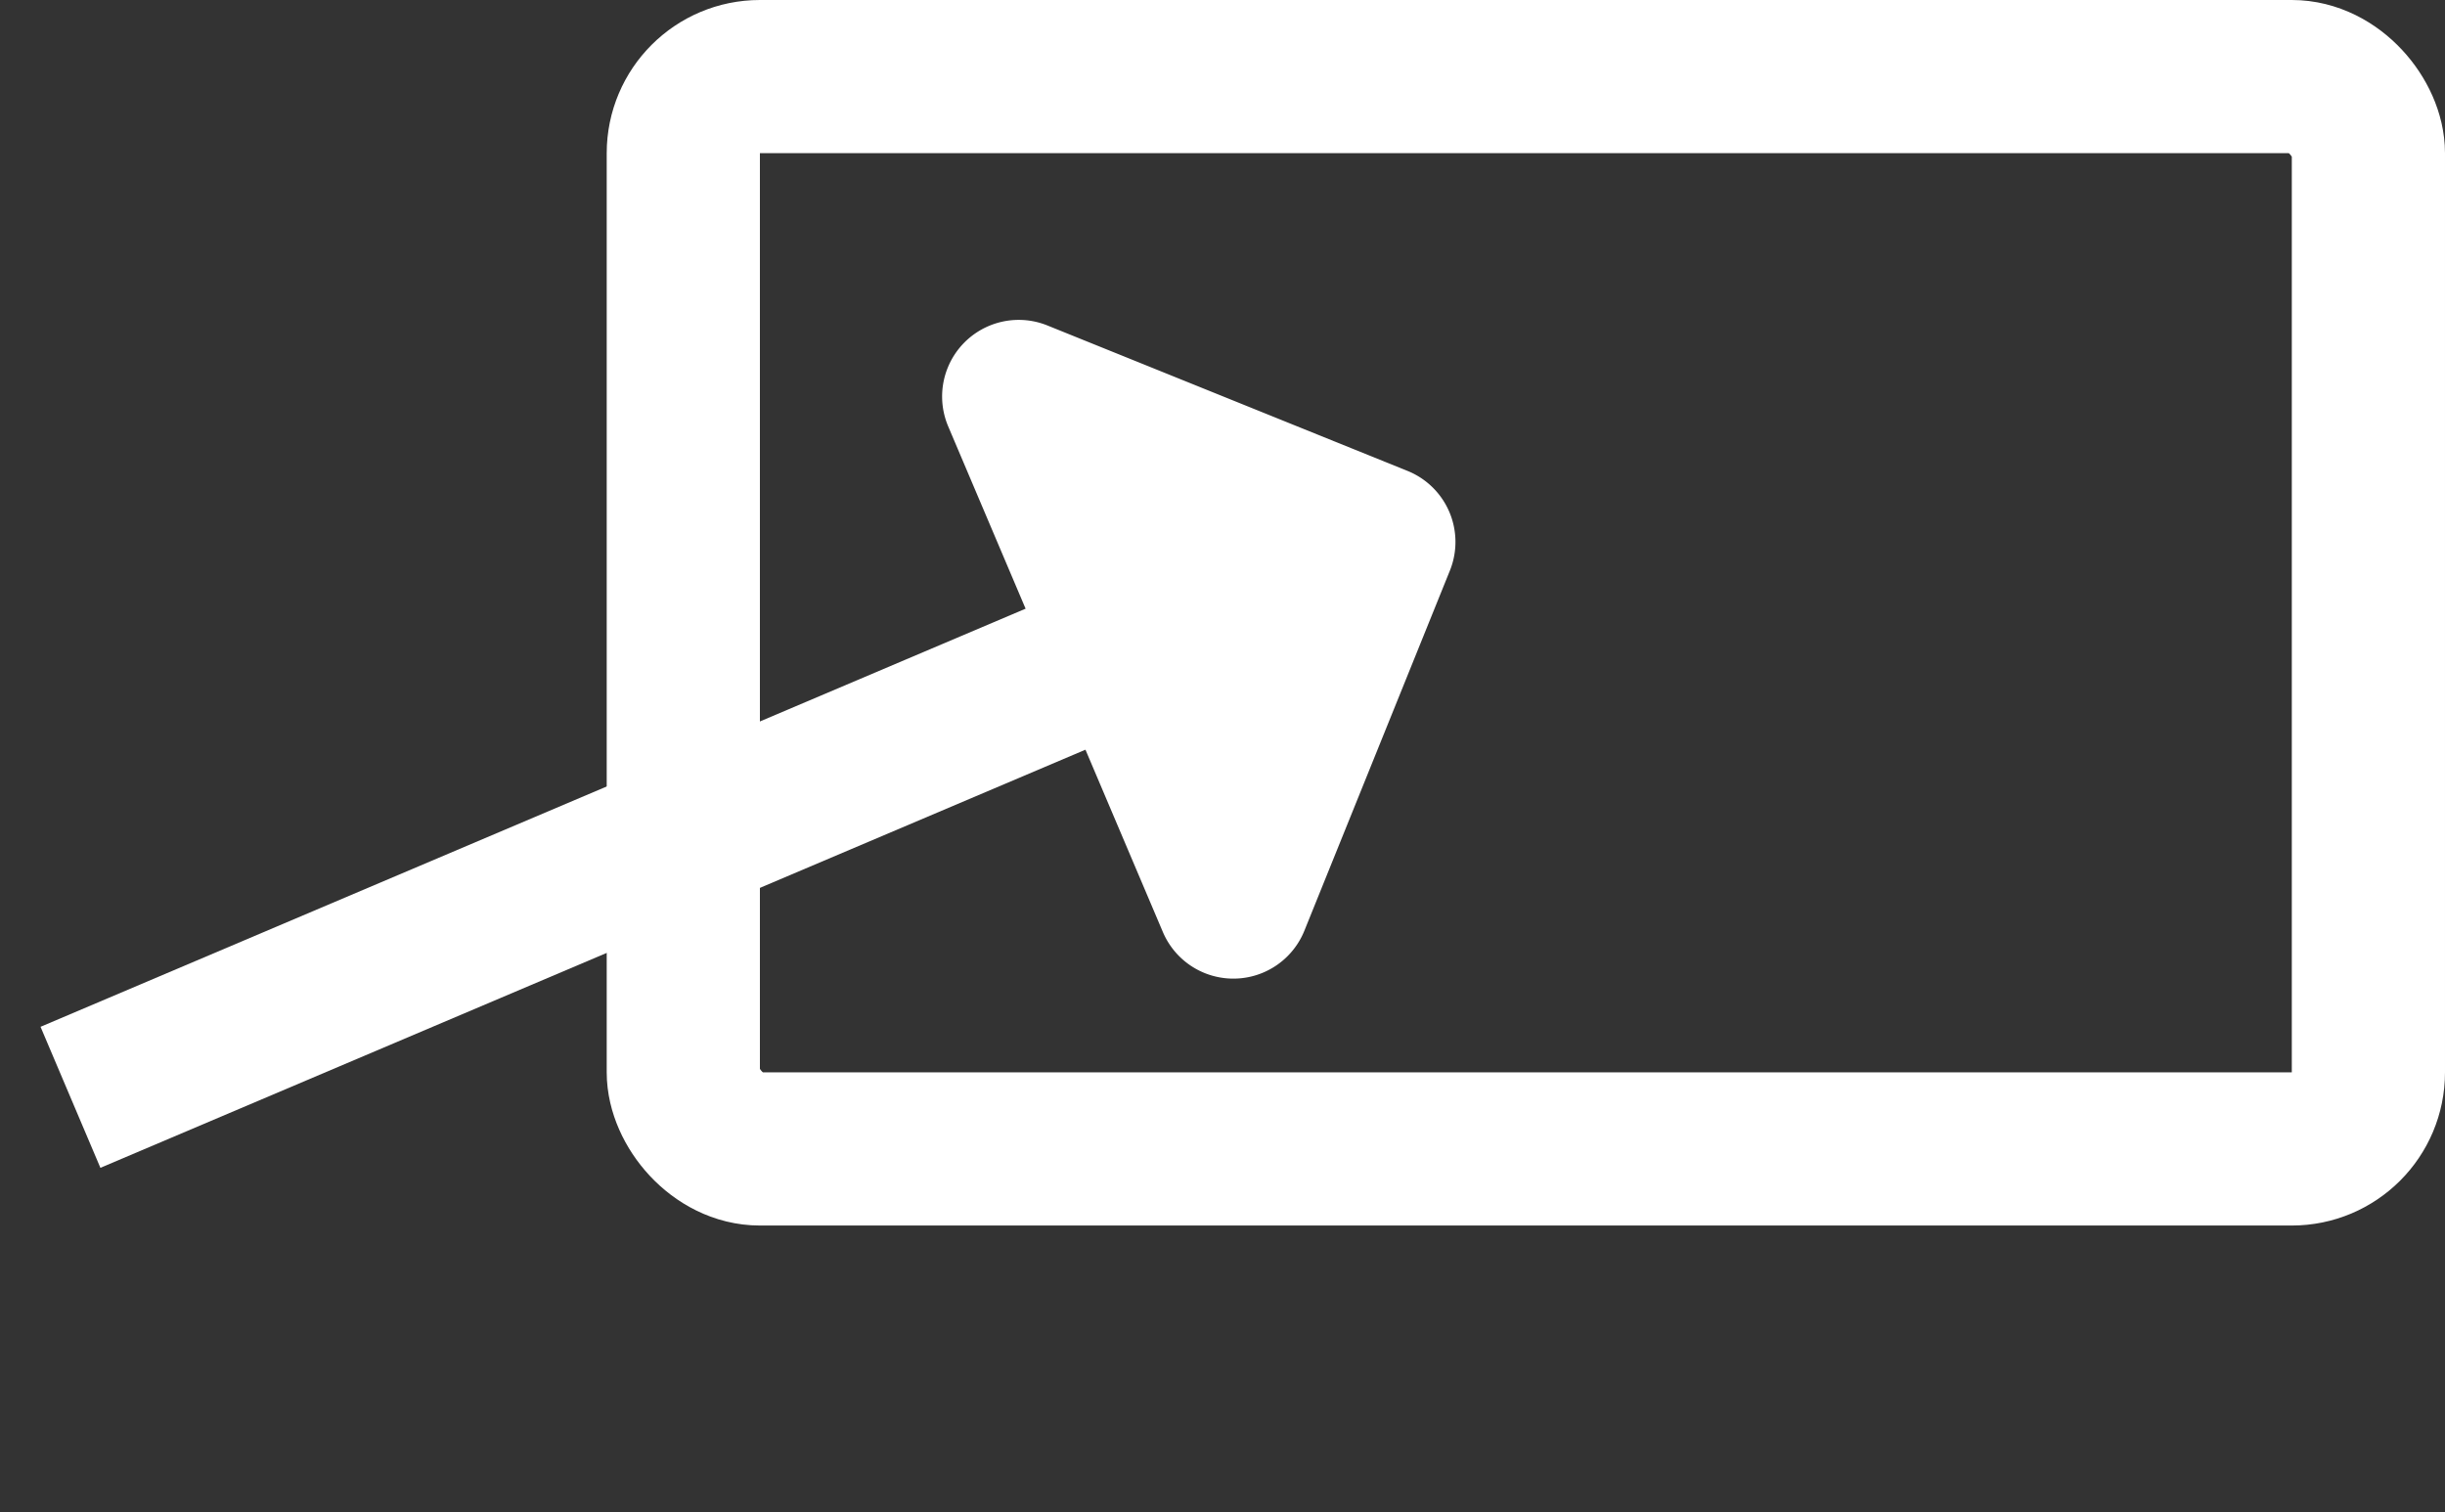
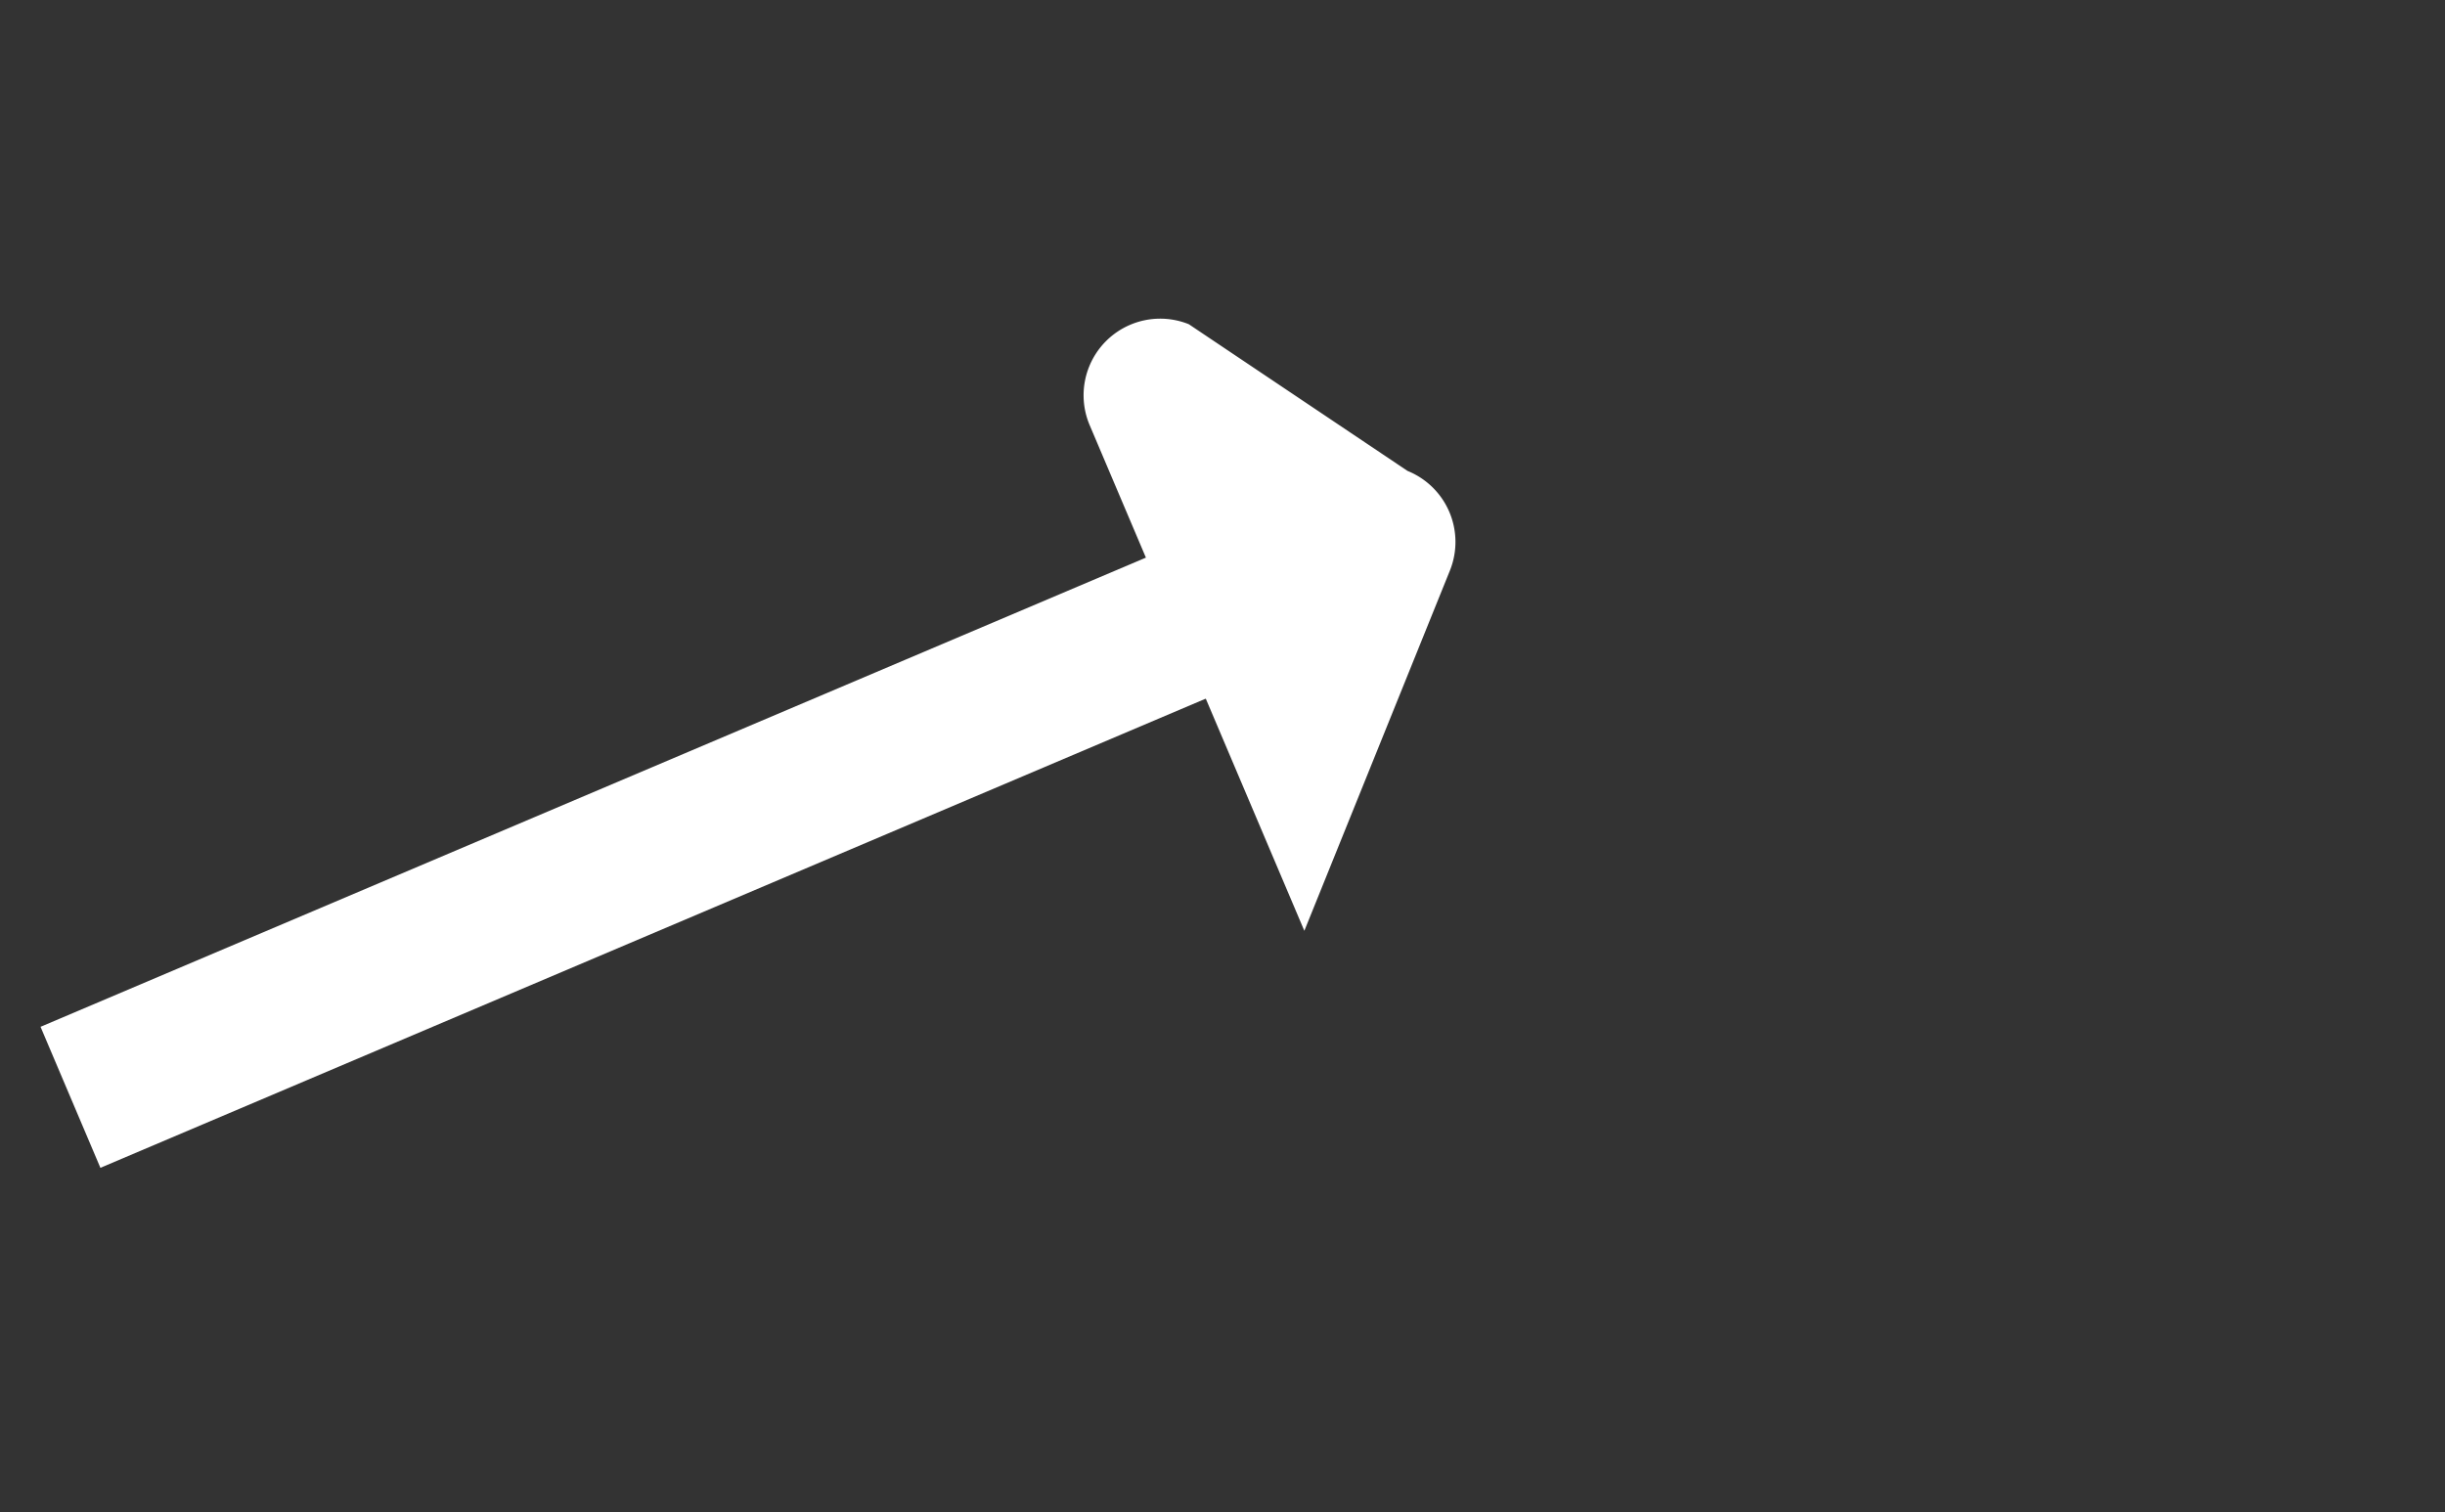
<svg xmlns="http://www.w3.org/2000/svg" width="31.921" height="19.741">
  <rect width="100%" height="100%" fill="#333333" stroke="none" />
  <g data-name="長方形 445" transform="translate(7.921)" fill="none" stroke="#fff" stroke-linecap="round" stroke-width="2">
    <rect width="24" height="16" rx="2" stroke="none" />
-     <rect x="1" y="1" width="22" height="14" rx="1" />
  </g>
  <g data-name="グループ 594">
    <path data-name="パス 1071" d="M.92 14.326l15.622-6.631" fill="none" stroke="#fff" stroke-width="2" />
  </g>
-   <path data-name="多角形 4" d="M18.376 6.148a1 1 0 01.553 1.302l-1.9 4.702a1 1 0 01-1.847.016l-2.803-6.602a1 1 0 011.295-1.317z" fill="#fff" />
+   <path data-name="多角形 4" d="M18.376 6.148a1 1 0 01.553 1.302l-1.9 4.702l-2.803-6.602a1 1 0 011.295-1.317z" fill="#fff" />
</svg>